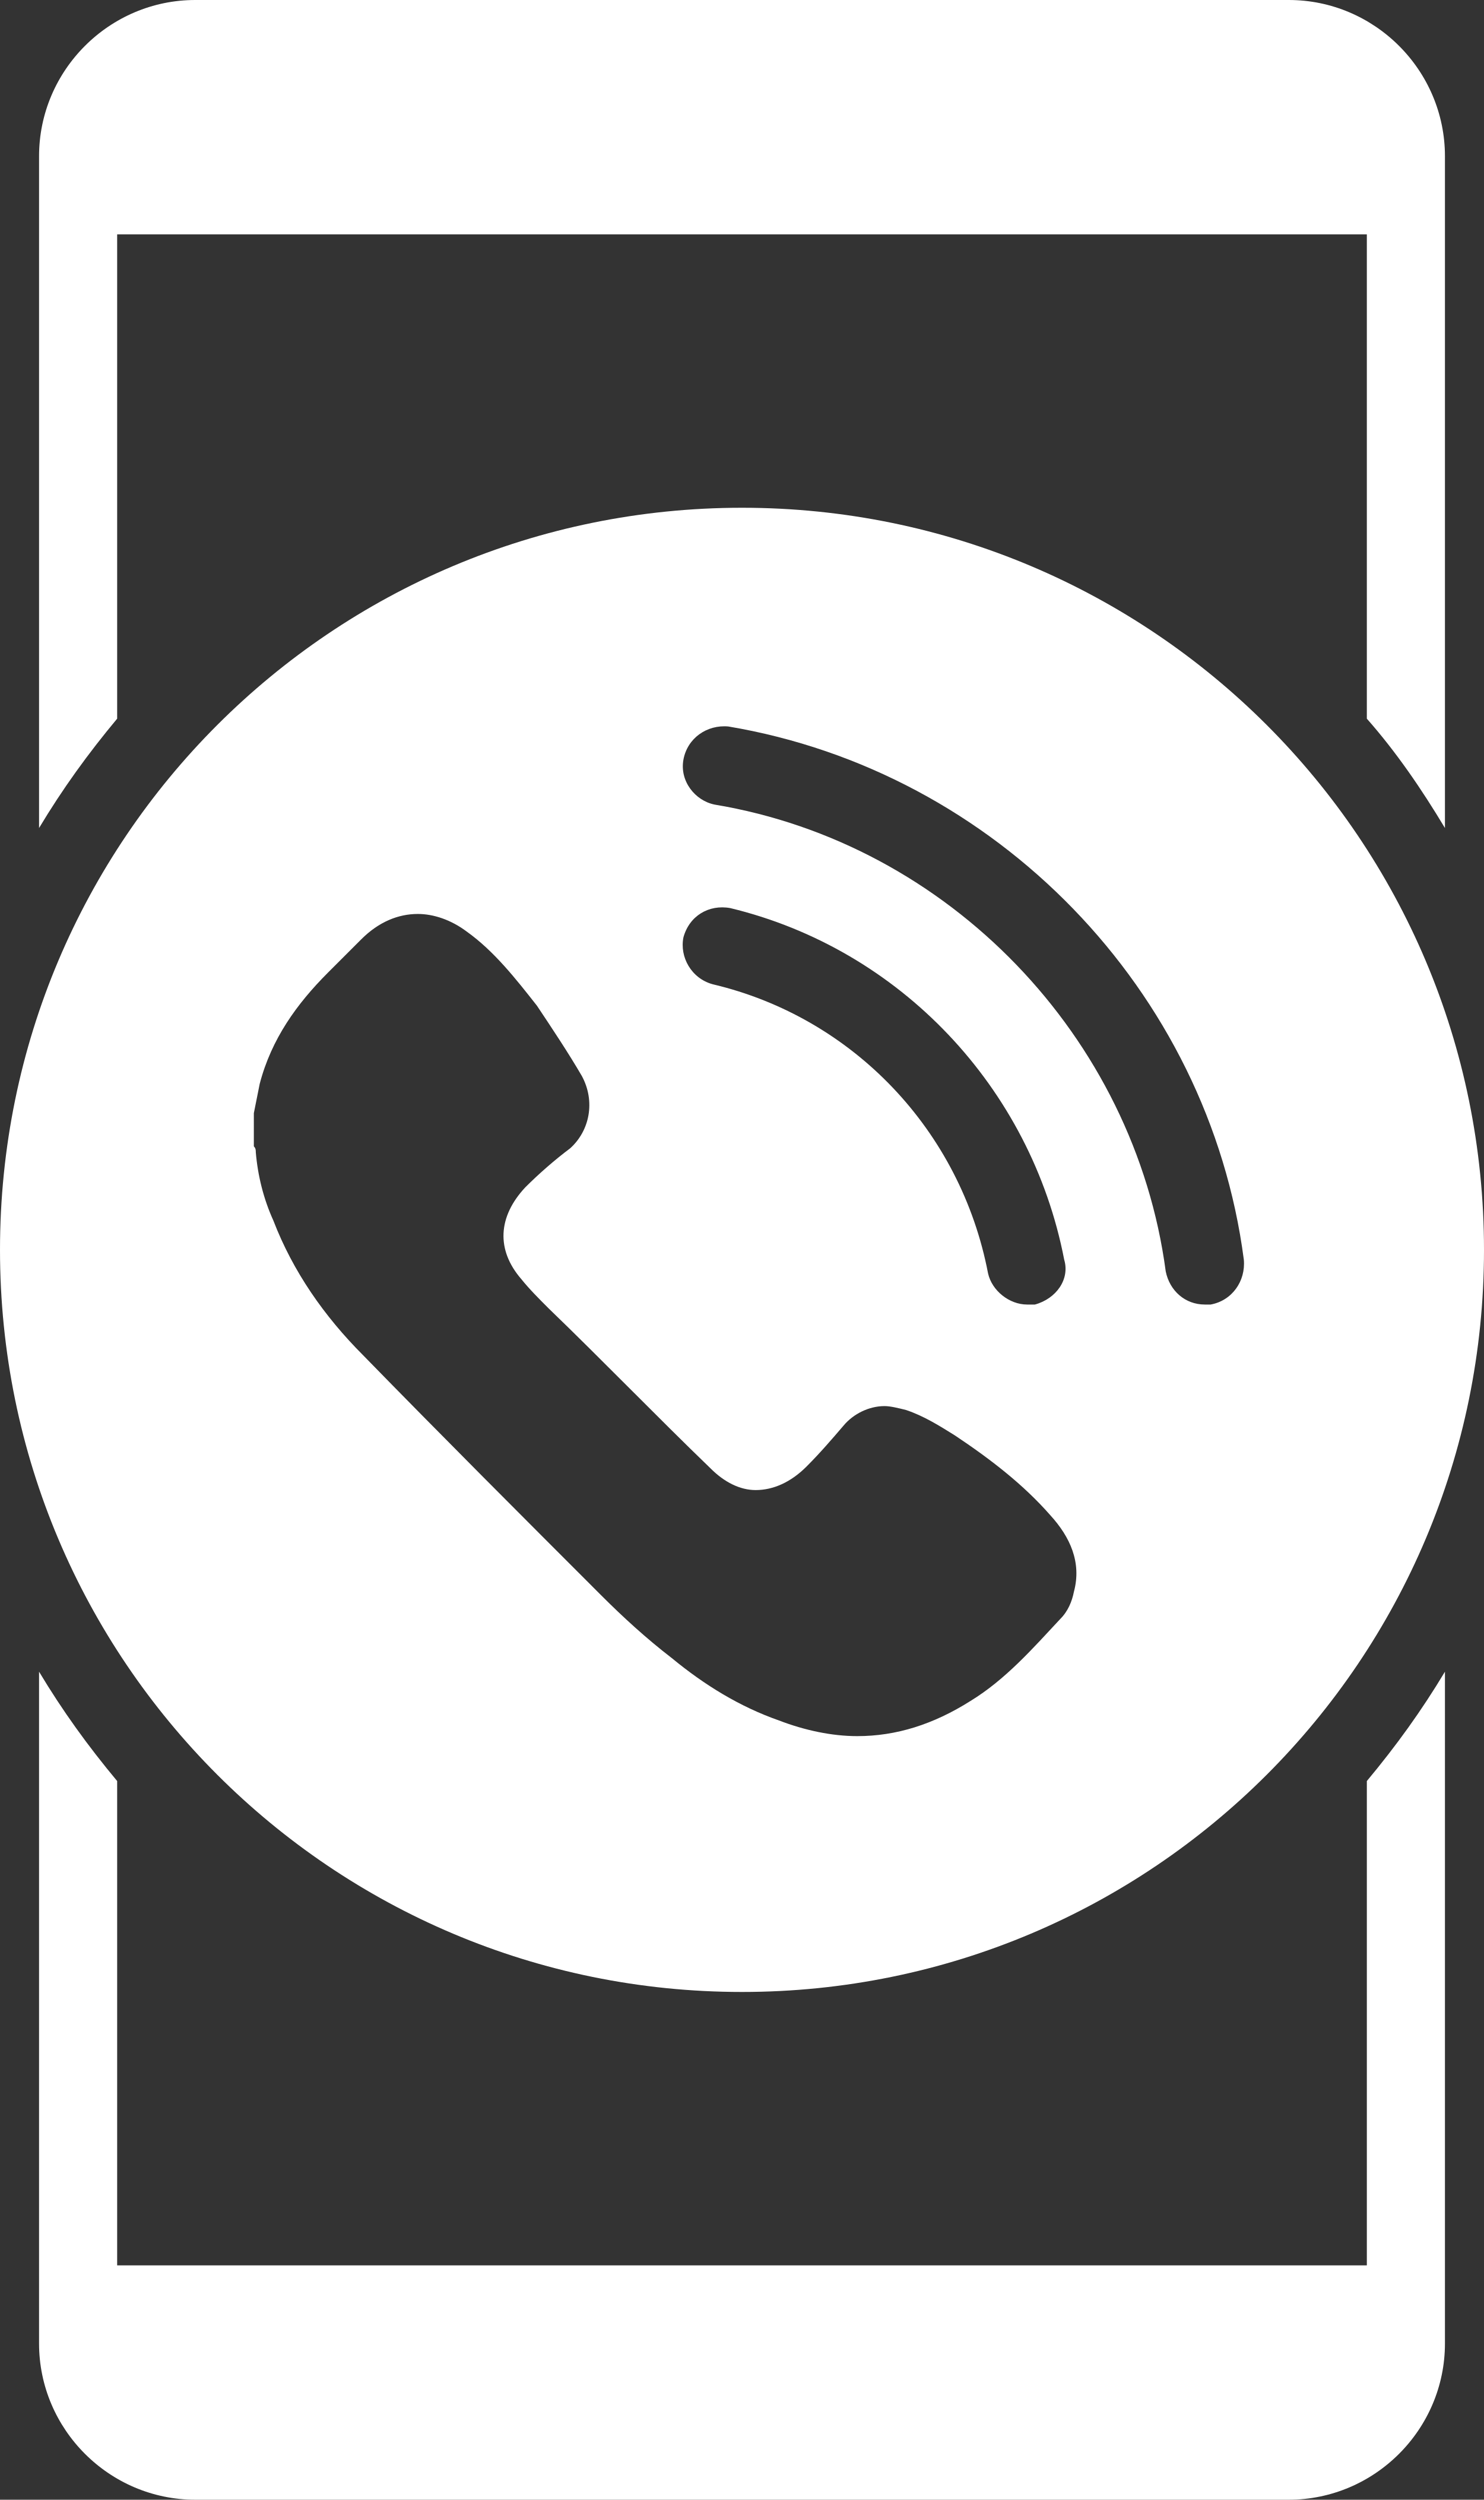
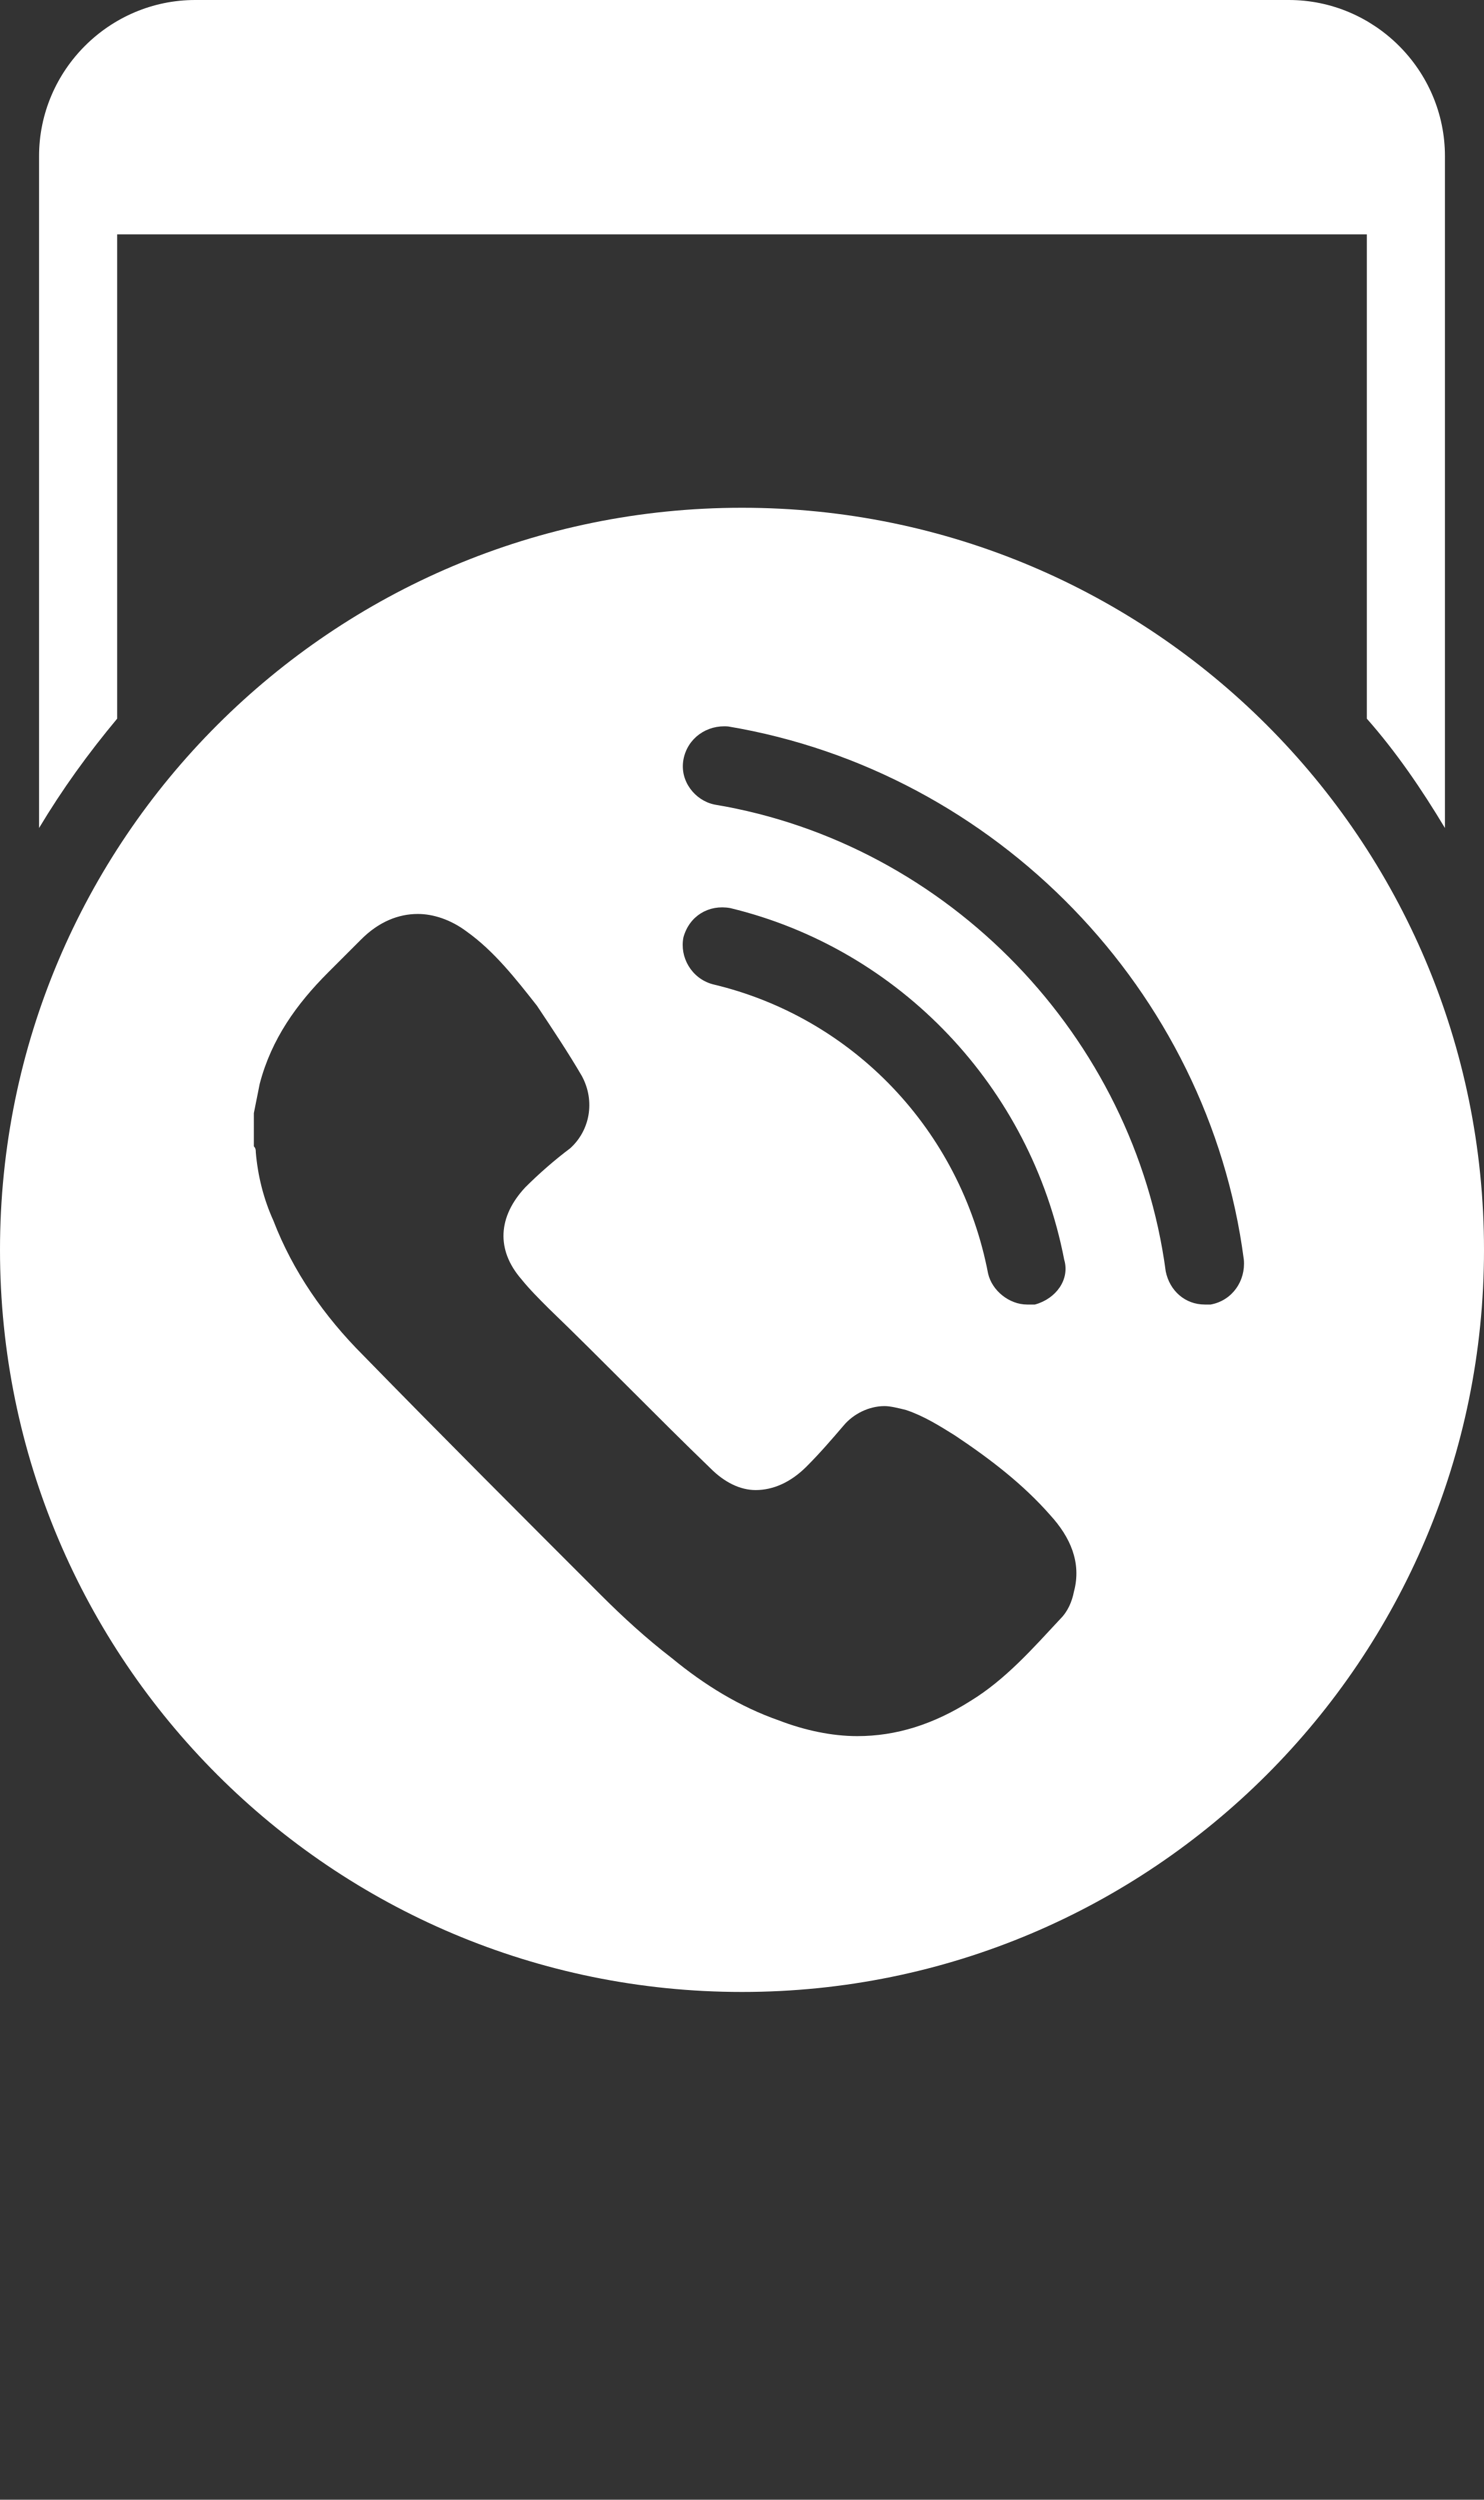
<svg xmlns="http://www.w3.org/2000/svg" fill="#ffffff" height="128" preserveAspectRatio="xMidYMid meet" version="1" viewBox="26.0 0.0 76.0 128.0" width="76" zoomAndPan="magnify">
  <rect x="26.0" y="0.0" width="76.0" height="128.0" fill="#333333" stroke="none" />
  <g id="change1_1">
-     <path d="M28,85.6V120c0,4.4,3.6,8,8,8h56c4.4,0,8-3.6,8-8V85.6c-1.2,2-2.5,3.8-4,5.6V116H32V91.2C30.5,89.4,29.2,87.6,28,85.6z" fill="inherit" />
-   </g>
+     </g>
  <g id="change1_2">
    <path d="M32,12h64v24.8c1.5,1.7,2.8,3.6,4,5.6V8c0-4.4-3.6-8-8-8H36c-4.4,0-8,3.6-8,8v34.4c1.2-2,2.5-3.8,4-5.6V12z" fill="inherit" />
  </g>
  <g id="change1_3">
    <path d="M64,102c21,0,38-17,38-38S85,26,64,26S26,43,26,64S43,102,64,102z M61,38.9c0.2-1.1,1.2-1.8,2.3-1.7 C77,39.5,87.9,50.7,89.7,64.5c0.1,1.1-0.6,2.1-1.7,2.3c-0.1,0-0.2,0-0.3,0c-1,0-1.8-0.7-2-1.7c-1.6-12-11.1-21.9-23.1-23.9 C61.6,41,60.8,40,61,38.9z M79,66.8c-0.1,0-0.3,0-0.4,0c-0.9,0-1.8-0.7-2-1.6c-1.4-7.3-6.9-13.1-14.1-14.8c-1.1-0.3-1.7-1.4-1.5-2.4 c0.3-1.1,1.3-1.7,2.4-1.5c8.7,2.1,15.4,9.2,17.1,18C80.8,65.5,80.1,66.5,79,66.8z M39,57c0.1-0.5,0.2-1,0.3-1.5 c0.6-2.3,1.9-4.1,3.5-5.7l1.7-1.7c0.9-0.9,1.9-1.3,2.9-1.3c0.8,0,1.7,0.3,2.5,0.9c1.4,1,2.5,2.4,3.6,3.8c0.8,1.2,1.6,2.4,2.3,3.6 c0.7,1.3,0.4,2.8-0.6,3.7c-0.8,0.6-1.6,1.3-2.3,2c-1.4,1.5-1.5,3.2-0.2,4.7c0.4,0.5,0.9,1,1.4,1.5c2.8,2.7,5.5,5.5,8.3,8.2 c0.7,0.7,1.5,1.1,2.3,1.1c0.9,0,1.8-0.4,2.6-1.2c0.7-0.7,1.3-1.4,1.9-2.1c0.5-0.6,1.3-1,2.1-1c0.3,0,0.7,0.1,1.1,0.2 c0.9,0.3,1.7,0.8,2.5,1.3c1.8,1.2,3.5,2.5,4.9,4.1c1,1.1,1.6,2.4,1.2,3.9c-0.1,0.5-0.3,1-0.7,1.4c-1.4,1.5-2.8,3.1-4.6,4.2 c-1.9,1.2-3.8,1.8-5.8,1.8c-1.3,0-2.7-0.3-4-0.8c-2-0.7-3.8-1.8-5.5-3.2c-1.3-1-2.5-2.1-3.6-3.2c-4.1-4.1-8.2-8.2-12.2-12.3 c-2-2-3.6-4.3-4.6-6.9c-0.5-1.1-0.8-2.3-0.9-3.5c0-0.1,0-0.2-0.1-0.3V57z" fill="inherit" />
  </g>
</svg>